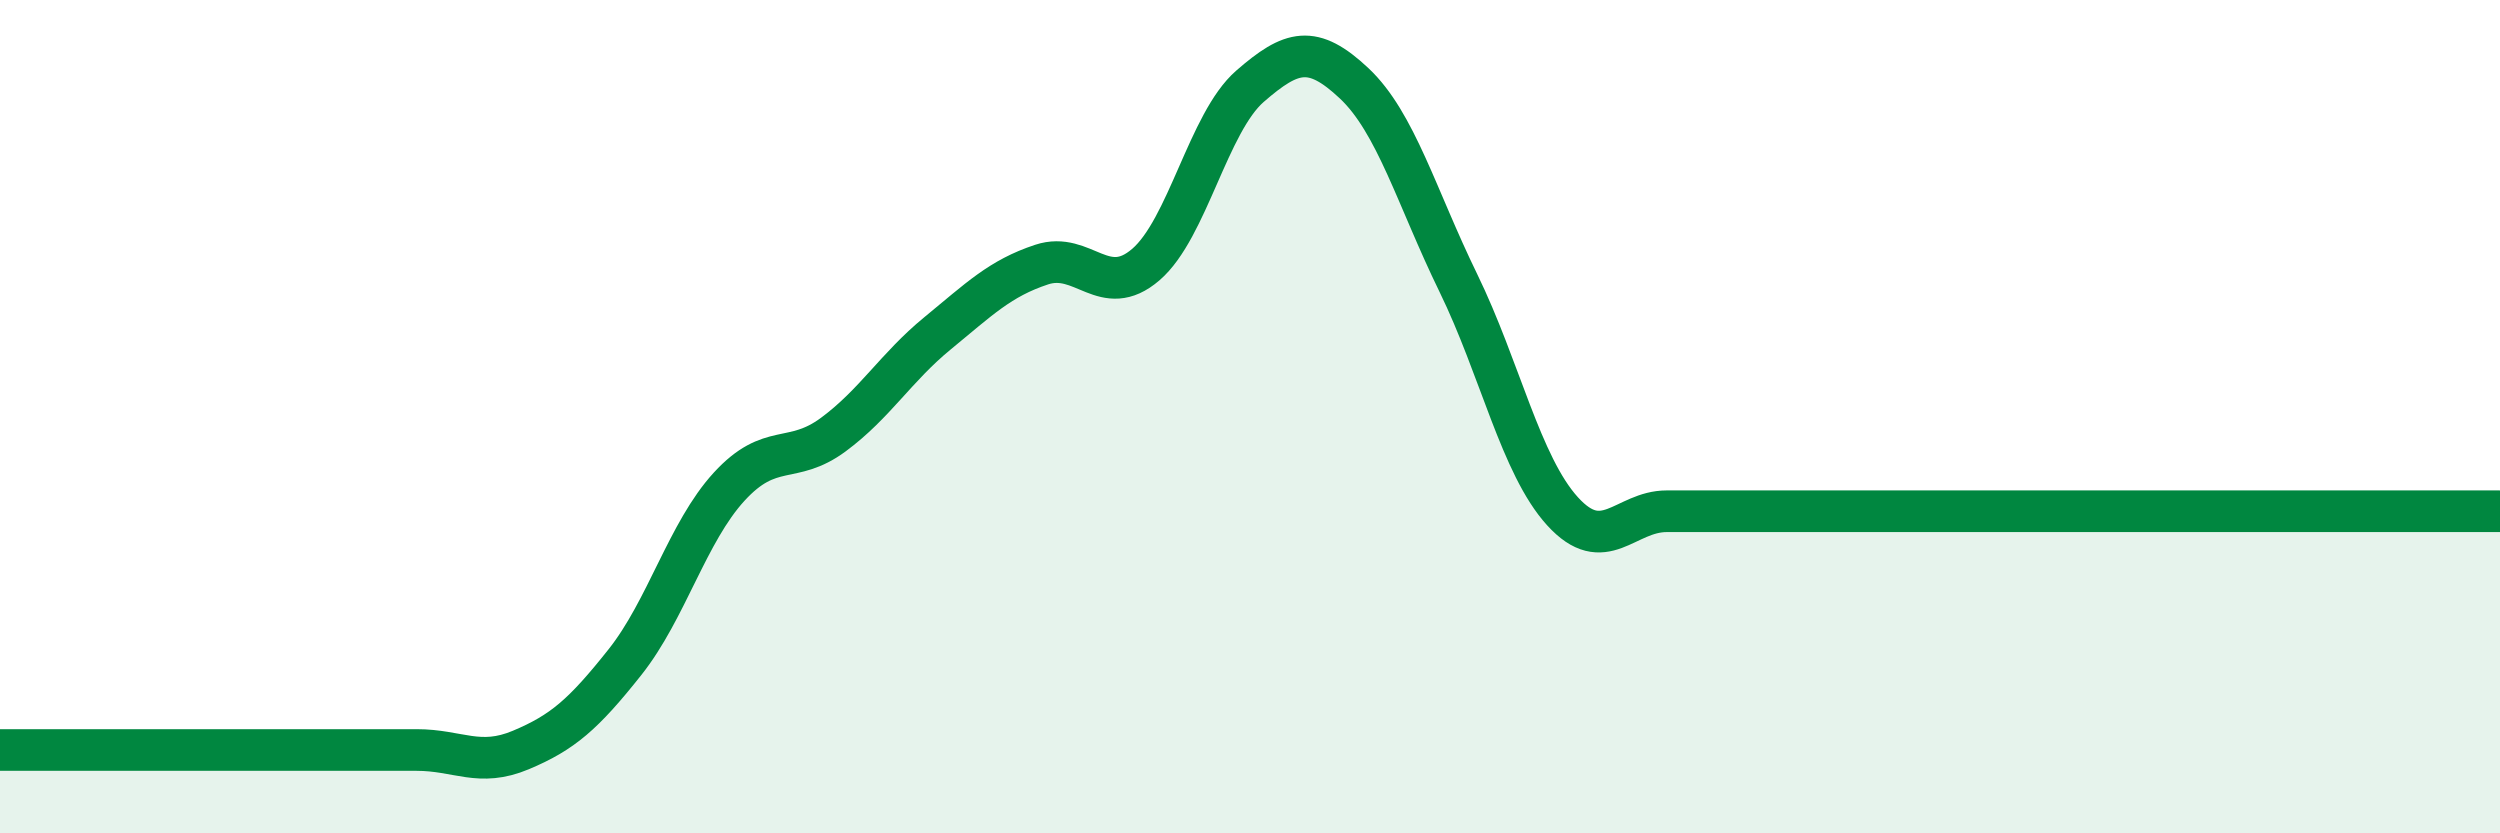
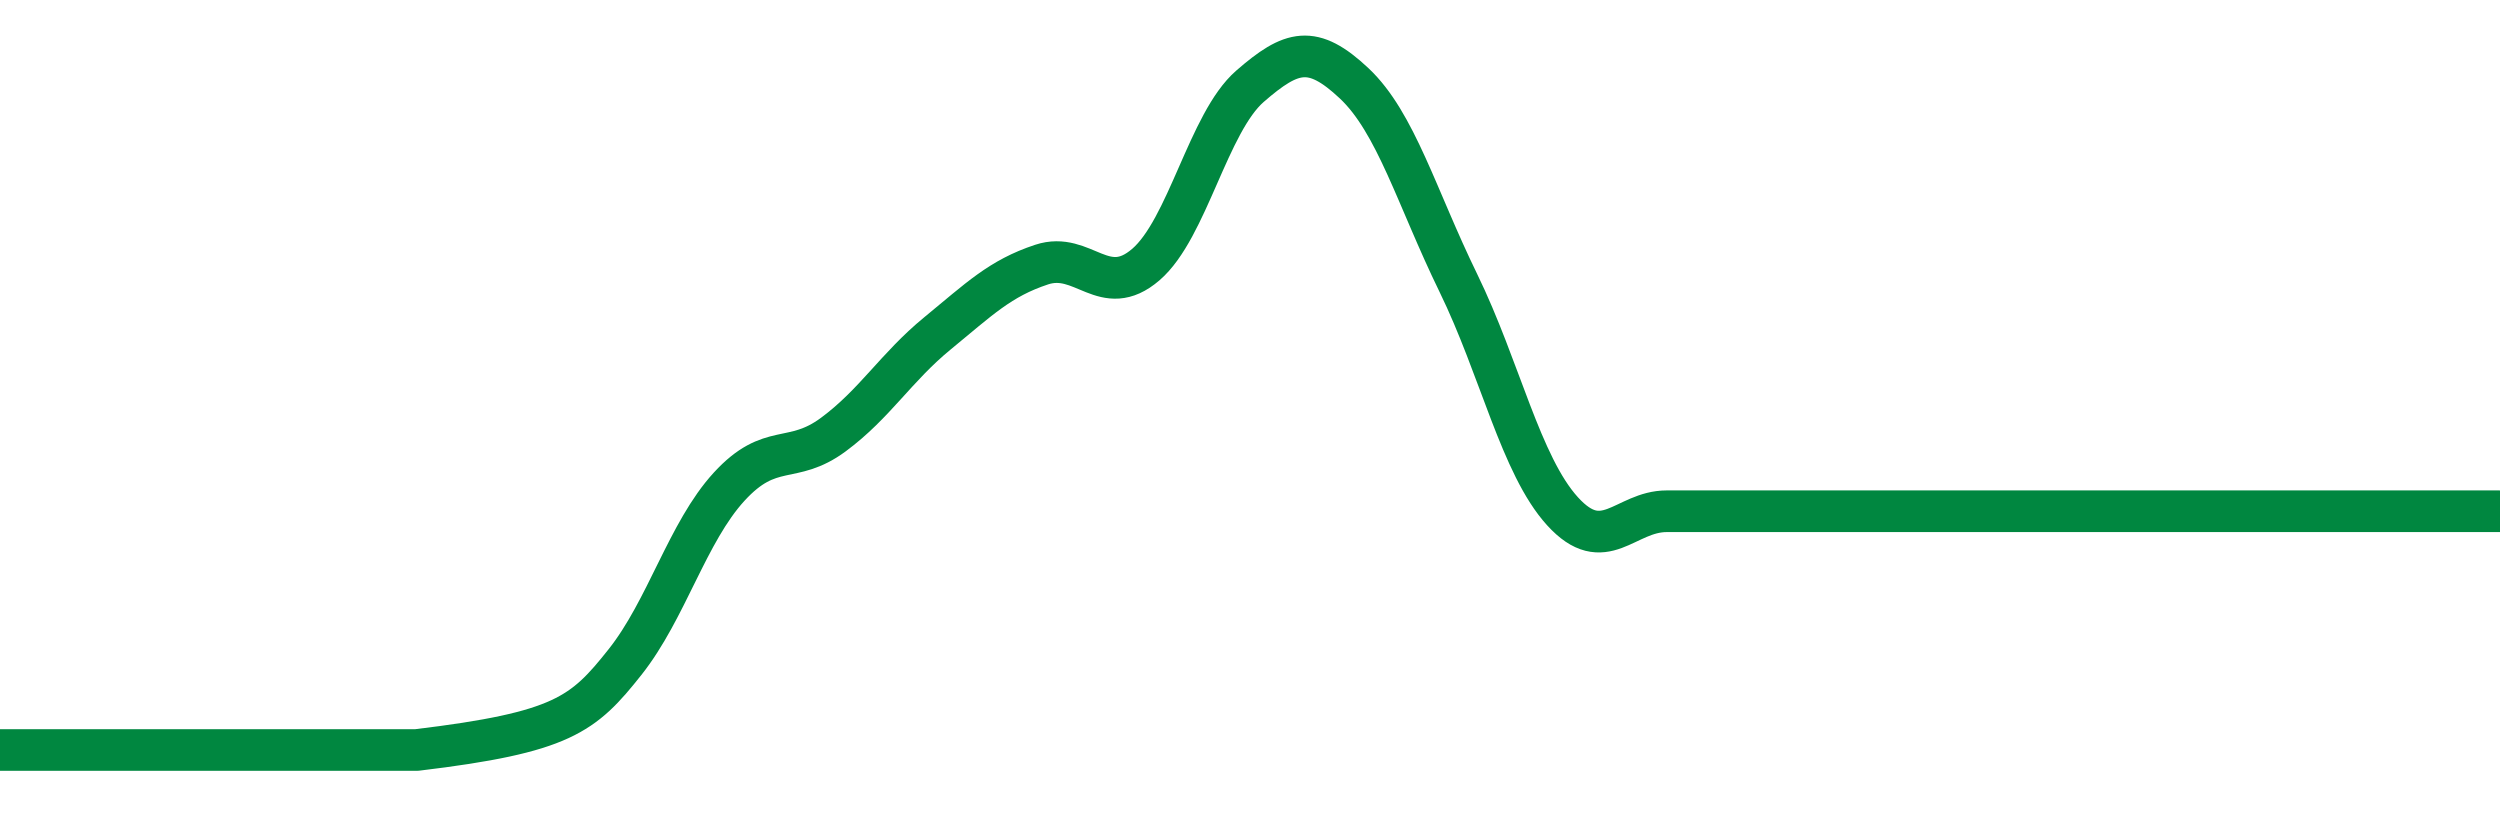
<svg xmlns="http://www.w3.org/2000/svg" width="60" height="20" viewBox="0 0 60 20">
-   <path d="M 0,18 C 0.5,18 1.5,18 2.5,18 C 3.5,18 4,18 5,18 C 6,18 6.5,18 7.5,18 C 8.5,18 9,18 10,18 C 11,18 11.5,18.42 12.5,18 C 13.5,17.58 14,17.15 15,15.89 C 16,14.63 16.5,12.77 17.5,11.68 C 18.5,10.59 19,11.17 20,10.43 C 21,9.69 21.5,8.82 22.5,8 C 23.5,7.18 24,6.68 25,6.35 C 26,6.02 26.5,7.21 27.5,6.35 C 28.5,5.49 29,2.94 30,2.07 C 31,1.2 31.5,1.06 32.5,2 C 33.5,2.94 34,4.74 35,6.79 C 36,8.84 36.5,11.17 37.5,12.27 C 38.5,13.37 39,12.27 40,12.27 C 41,12.27 41.5,12.27 42.5,12.27 C 43.5,12.27 44,12.27 45,12.27 C 46,12.27 46.5,12.27 47.5,12.27 C 48.5,12.27 49,12.27 50,12.27 C 51,12.27 51.5,12.27 52.5,12.27 C 53.5,12.27 53.5,12.27 55,12.27 C 56.5,12.27 59,12.27 60,12.27L60 20L0 20Z" fill="#008740" opacity="0.1" stroke-linecap="round" stroke-linejoin="round" />
-   <path d="M 0,18 C 0.5,18 1.5,18 2.5,18 C 3.5,18 4,18 5,18 C 6,18 6.5,18 7.5,18 C 8.5,18 9,18 10,18 C 11,18 11.5,18.42 12.5,18 C 13.5,17.58 14,17.15 15,15.89 C 16,14.63 16.5,12.77 17.5,11.68 C 18.5,10.59 19,11.17 20,10.43 C 21,9.69 21.5,8.82 22.5,8 C 23.5,7.18 24,6.68 25,6.35 C 26,6.02 26.5,7.21 27.5,6.35 C 28.5,5.49 29,2.94 30,2.07 C 31,1.2 31.5,1.06 32.5,2 C 33.5,2.94 34,4.74 35,6.79 C 36,8.84 36.5,11.17 37.5,12.27 C 38.5,13.37 39,12.27 40,12.27 C 41,12.27 41.5,12.27 42.5,12.27 C 43.5,12.27 44,12.27 45,12.27 C 46,12.27 46.5,12.27 47.5,12.27 C 48.5,12.27 49,12.27 50,12.27 C 51,12.27 51.5,12.27 52.5,12.27 C 53.5,12.27 53.5,12.27 55,12.27 C 56.5,12.27 59,12.27 60,12.27" stroke="#008740" stroke-width="1" fill="none" stroke-linecap="round" stroke-linejoin="round" />
+   <path d="M 0,18 C 0.5,18 1.5,18 2.5,18 C 3.5,18 4,18 5,18 C 6,18 6.5,18 7.5,18 C 8.5,18 9,18 10,18 C 13.5,17.58 14,17.15 15,15.89 C 16,14.63 16.5,12.77 17.5,11.68 C 18.5,10.59 19,11.17 20,10.43 C 21,9.69 21.5,8.82 22.5,8 C 23.5,7.18 24,6.68 25,6.35 C 26,6.02 26.5,7.21 27.5,6.35 C 28.5,5.49 29,2.94 30,2.07 C 31,1.2 31.5,1.06 32.5,2 C 33.5,2.94 34,4.74 35,6.79 C 36,8.84 36.5,11.17 37.5,12.27 C 38.5,13.37 39,12.27 40,12.27 C 41,12.27 41.5,12.27 42.5,12.27 C 43.5,12.27 44,12.27 45,12.27 C 46,12.27 46.5,12.27 47.5,12.27 C 48.5,12.27 49,12.27 50,12.27 C 51,12.27 51.5,12.27 52.5,12.27 C 53.5,12.27 53.5,12.27 55,12.27 C 56.5,12.27 59,12.27 60,12.27" stroke="#008740" stroke-width="1" fill="none" stroke-linecap="round" stroke-linejoin="round" />
</svg>